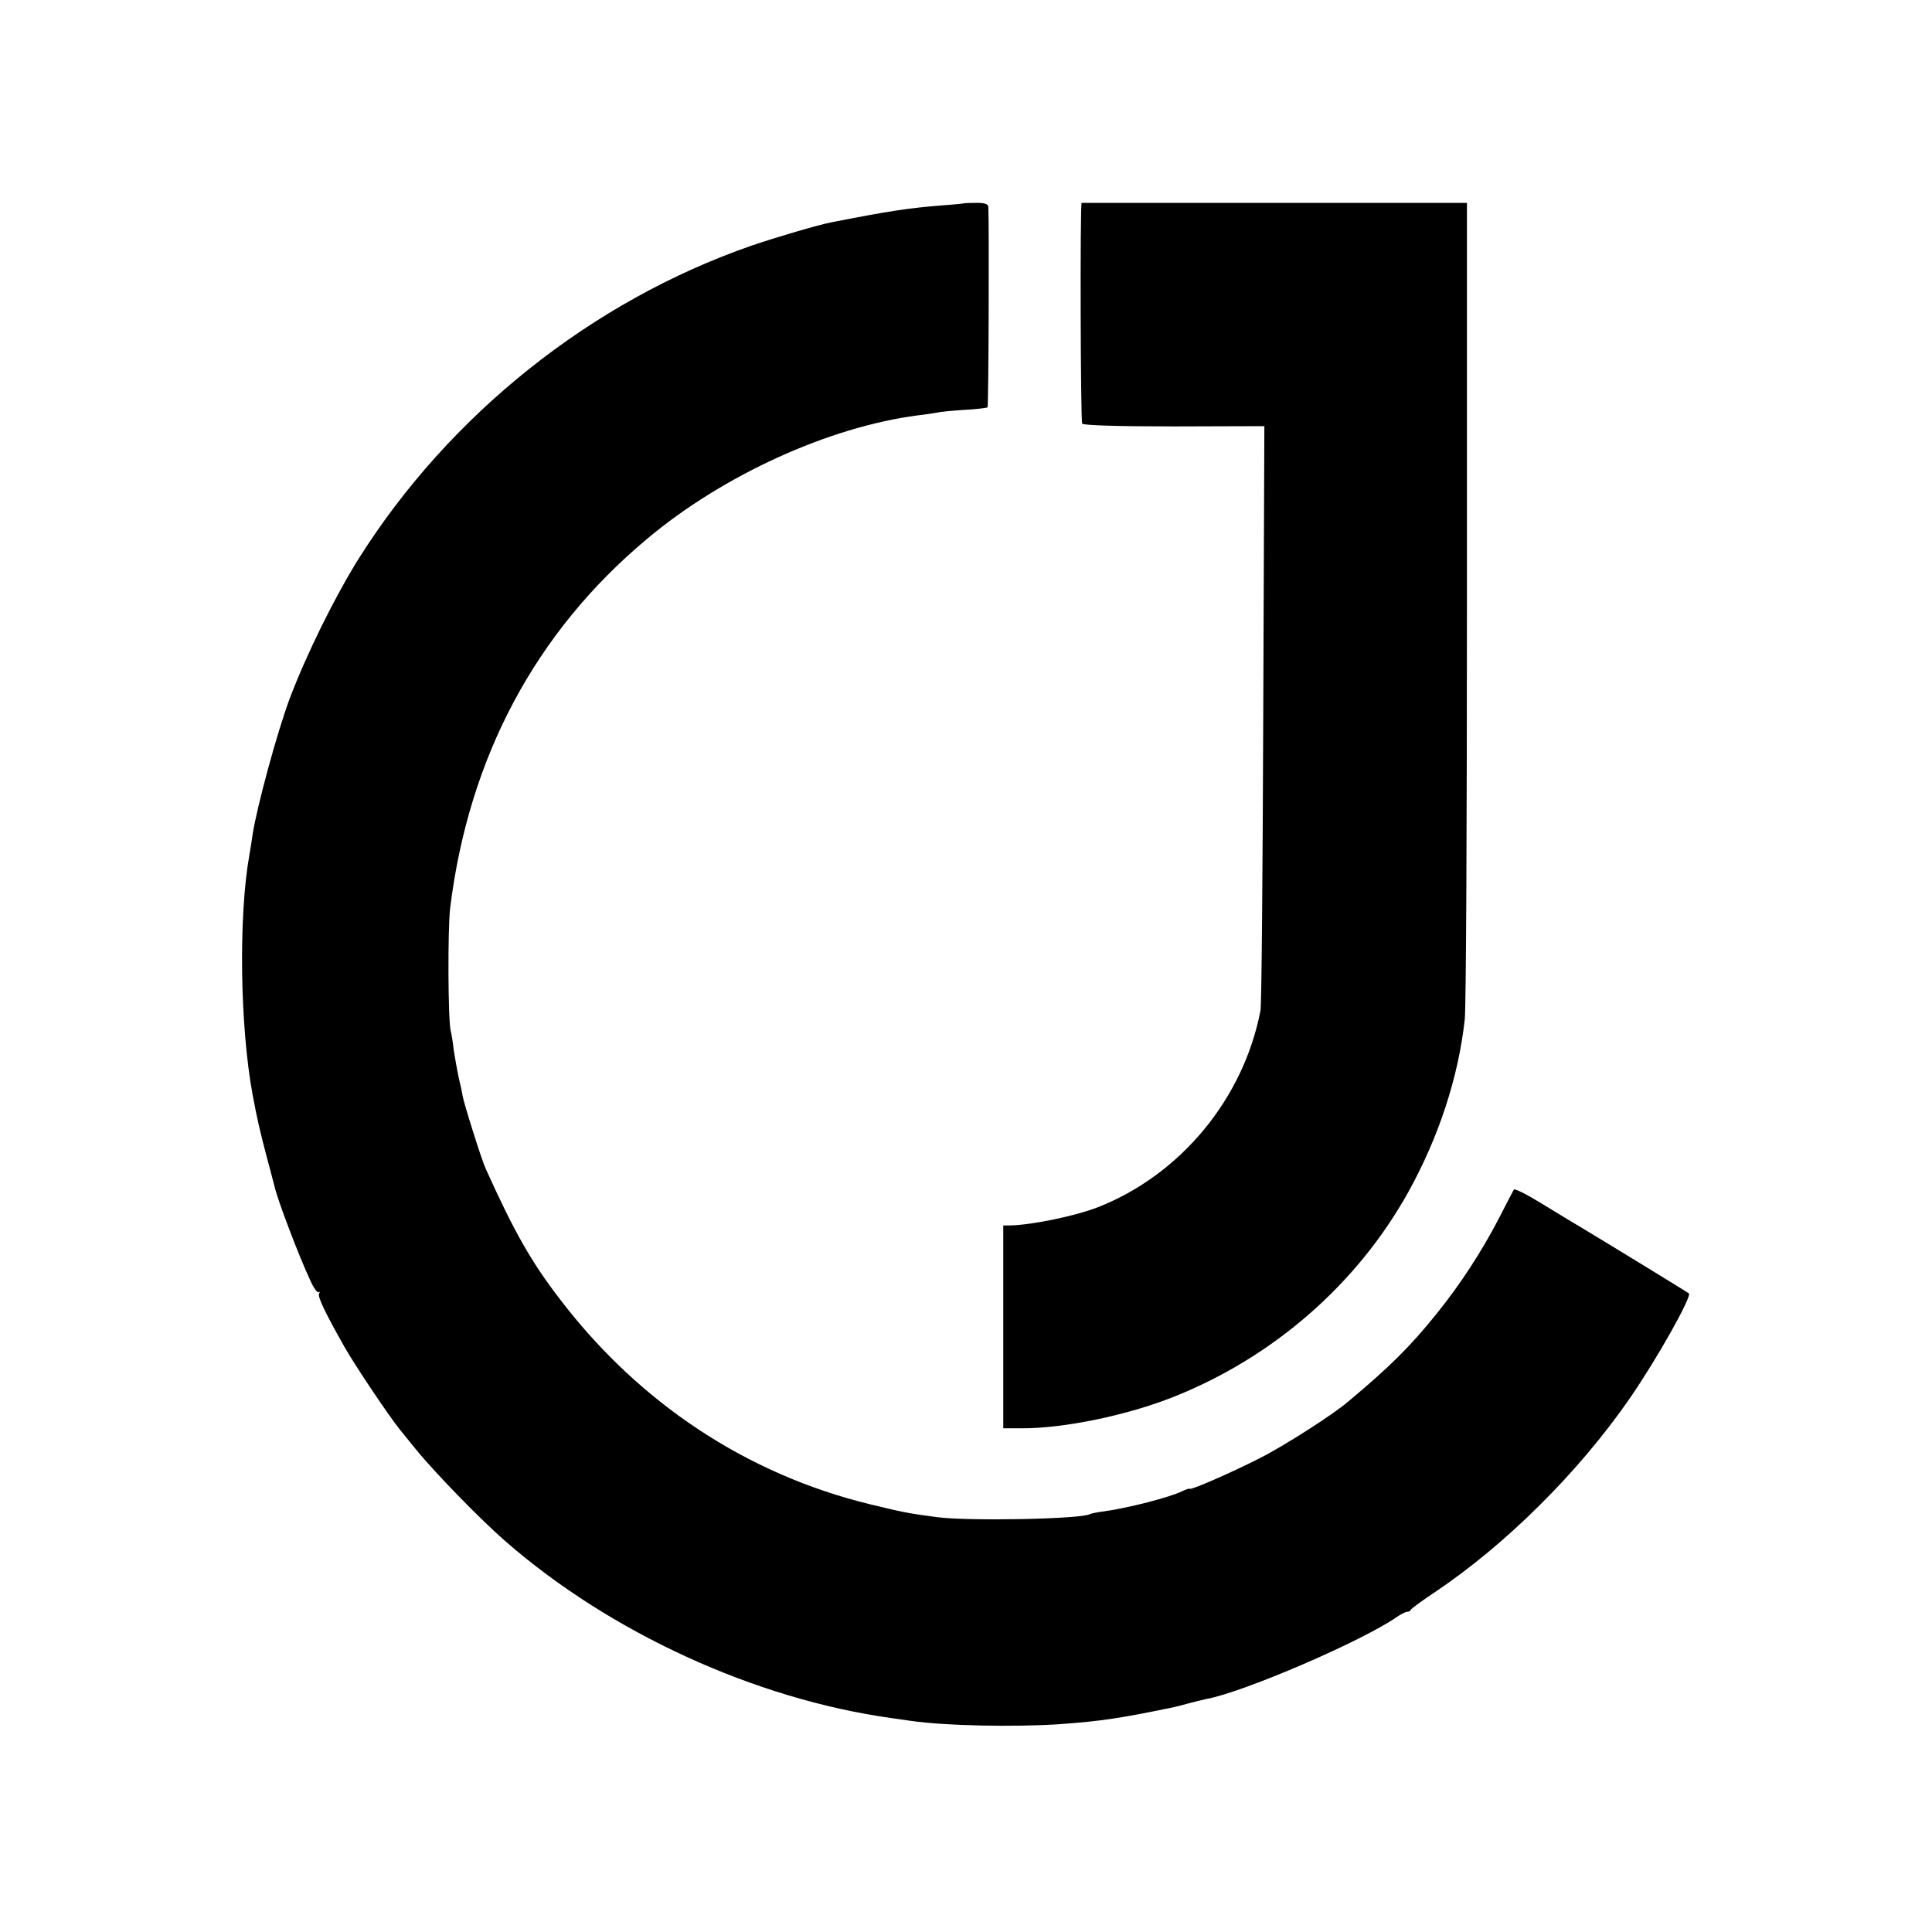
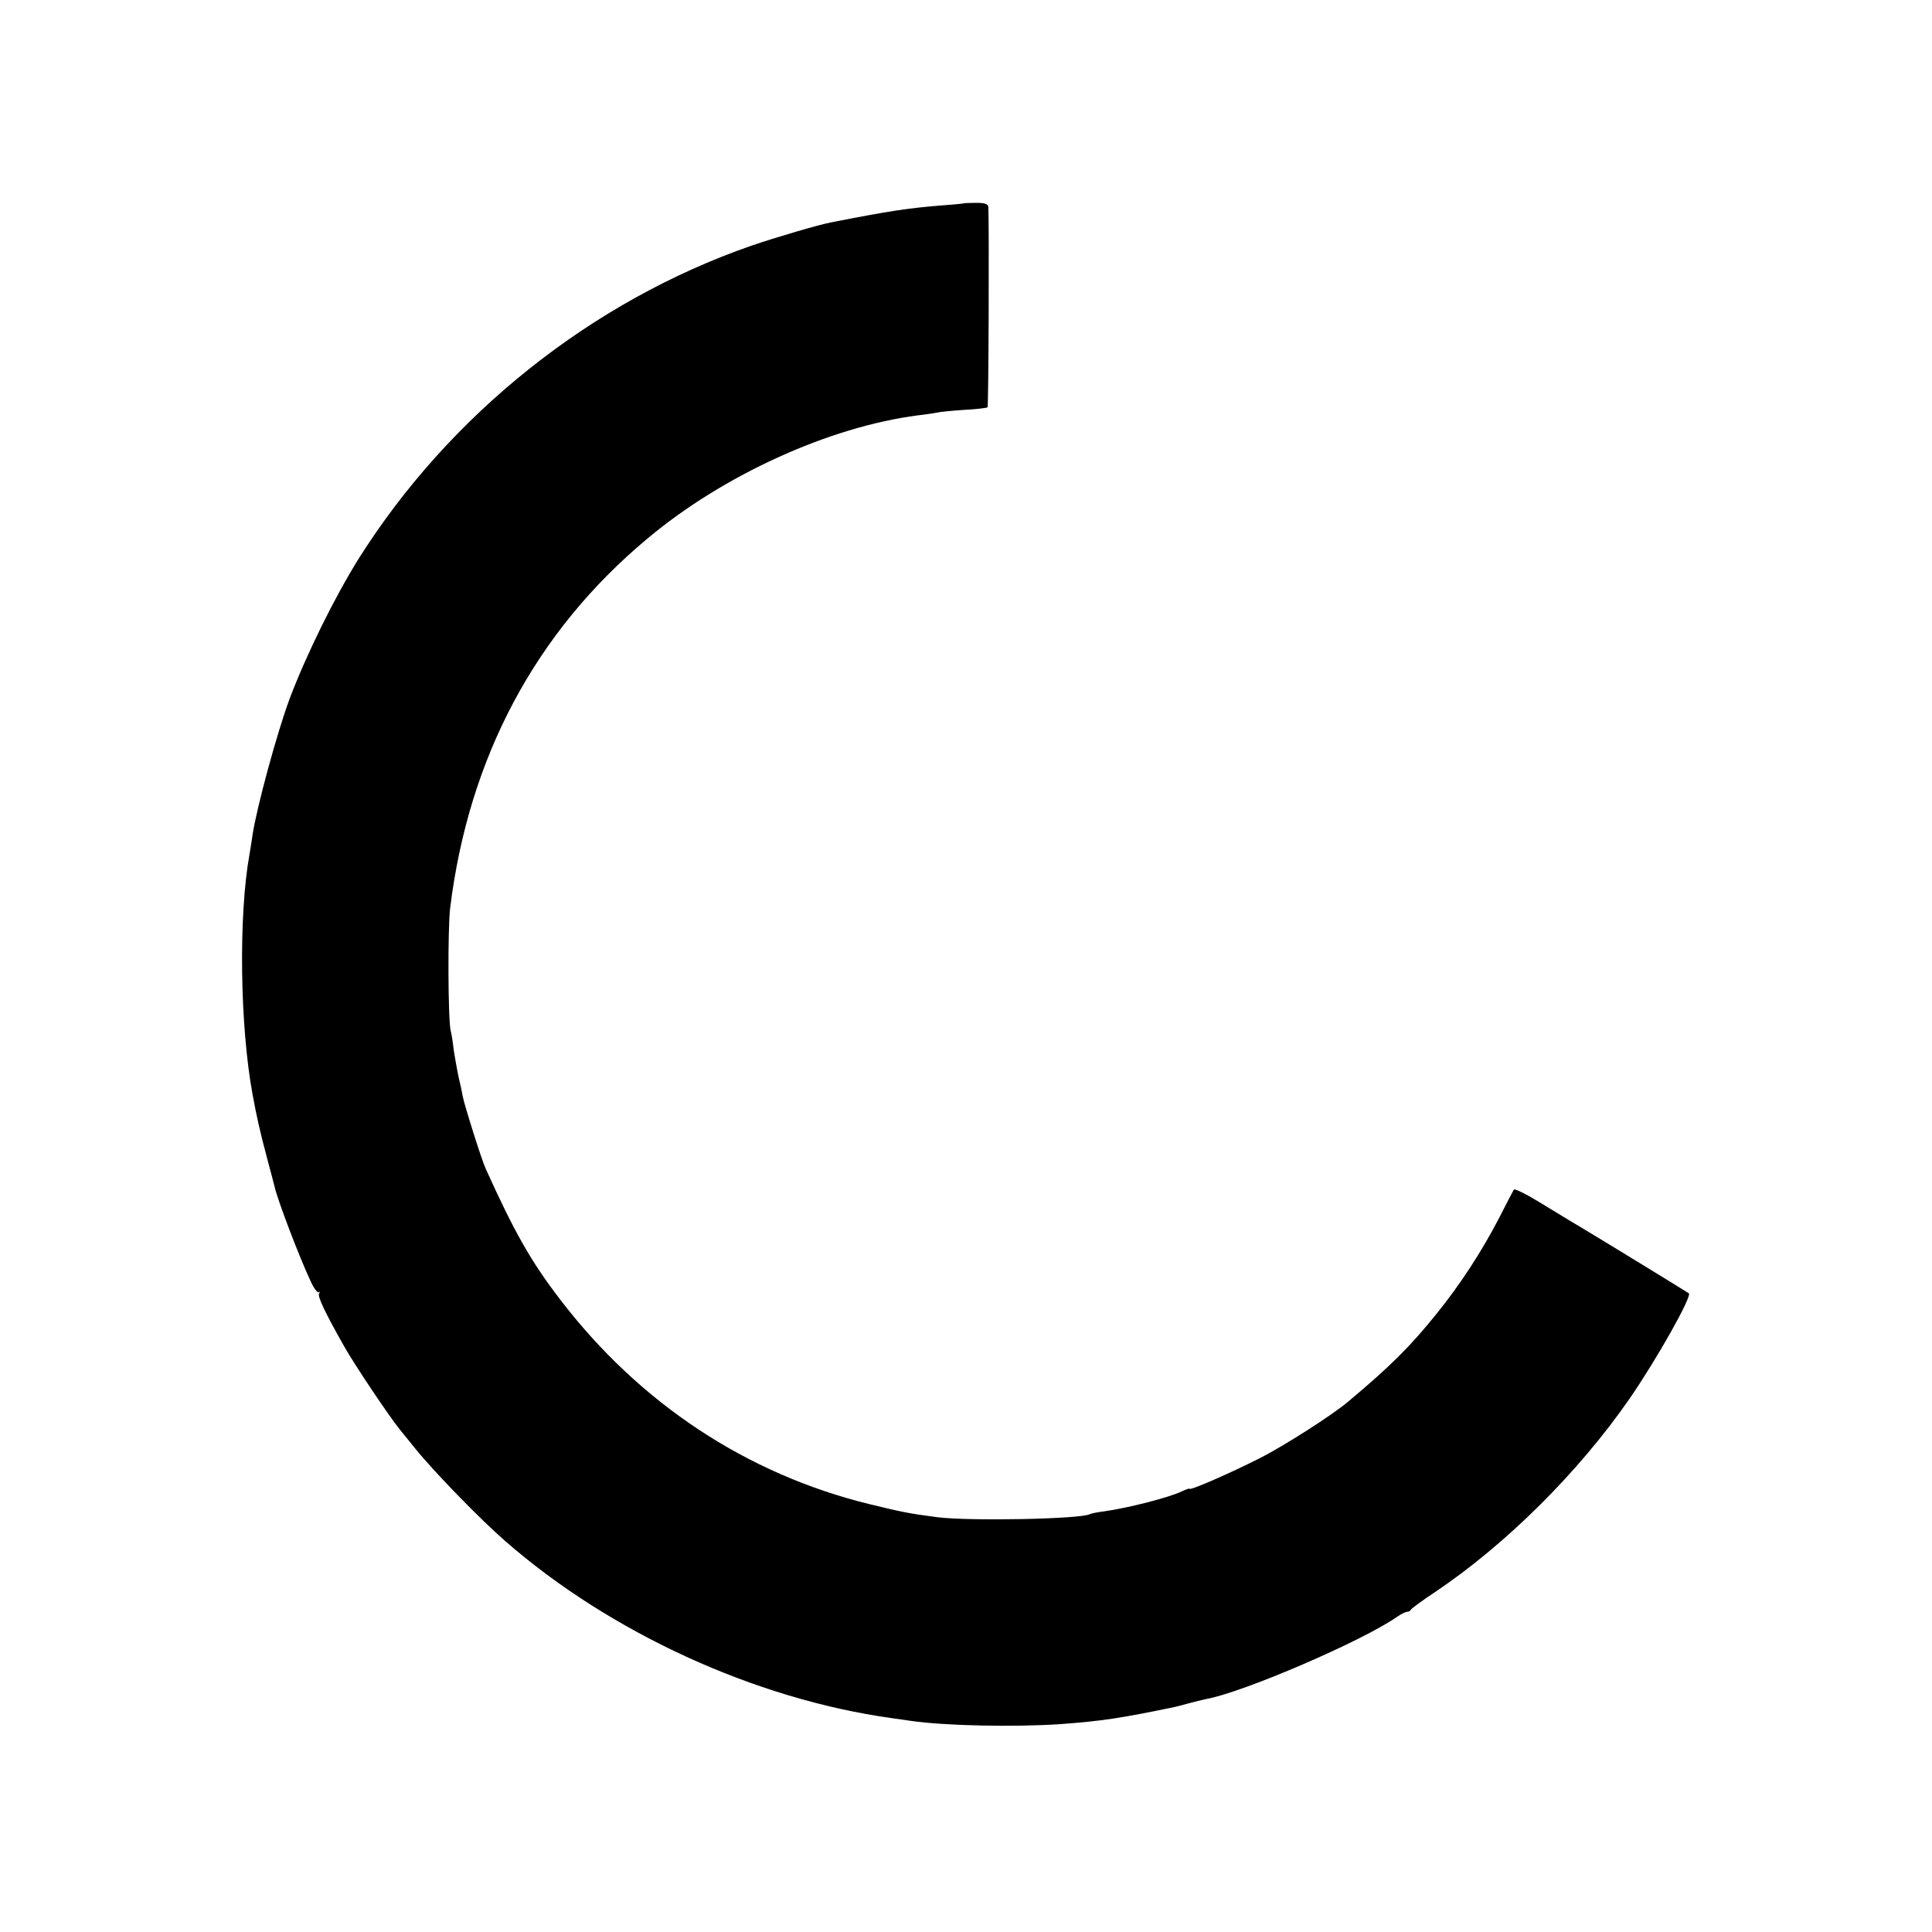
<svg xmlns="http://www.w3.org/2000/svg" version="1.0" width="700pt" height="700pt" viewBox="0 0 700 700" preserveAspectRatio="xMidYMid meet">
  <g transform="translate(0,700) scale(0.1,-0.1)" fill="#000000" stroke="none">
    <path d="M3497 6264 c-1 -1 -38 -5 -82 -8 -124 -10 -191 -20 -400 -61 -49 -9 -204 -55 -292 -85 -579 -201 -1094 -611 -1424 -1135 -86 -138 -188 -344 -249 -505 -46 -123 -120 -396 -135 -495 -3 -22 -8 -53 -11 -70 -40 -221 -35 -620 11 -870 15 -82 29 -143 51 -225 14 -52 27 -102 29 -110 10 -46 89 -254 130 -341 12 -27 26 -45 30 -41 5 4 5 2 1 -5 -6 -11 23 -71 92 -193 38 -67 160 -249 201 -300 20 -24 45 -56 56 -69 68 -84 233 -254 326 -335 379 -331 904 -572 1399 -641 19 -3 51 -7 70 -10 124 -18 373 -23 540 -12 151 11 223 22 415 62 6 1 28 7 50 13 22 6 51 13 65 16 134 24 566 210 692 298 14 10 31 18 36 18 6 0 12 3 14 8 2 4 41 33 88 64 256 172 519 433 704 700 100 145 227 371 215 382 -5 4 -294 181 -389 238 -36 21 -104 63 -152 92 -49 30 -90 50 -93 46 -3 -5 -27 -51 -53 -102 -63 -122 -142 -243 -227 -348 -95 -118 -167 -190 -320 -318 -56 -48 -233 -161 -320 -205 -102 -52 -255 -119 -255 -111 0 2 -12 -2 -27 -9 -44 -22 -196 -61 -283 -73 -25 -3 -48 -8 -51 -10 -31 -18 -439 -26 -554 -11 -106 14 -124 18 -244 47 -446 109 -834 366 -1121 741 -106 138 -166 244 -270 474 -14 29 -79 236 -84 265 -2 14 -9 45 -15 70 -5 25 -13 68 -17 95 -3 28 -8 59 -11 70 -10 40 -11 372 -2 445 67 545 309 1000 714 1338 274 230 658 405 980 447 28 3 59 8 70 10 11 3 55 7 99 10 43 2 81 7 84 9 4 4 6 655 3 726 -1 11 -13 15 -42 15 -22 0 -41 -1 -42 -1z" />
-     <path d="M3919 6265 c-6 0 -4 -792 2 -800 5 -6 127 -10 333 -10 l327 1 -4 -1041 c-2 -572 -6 -1056 -10 -1076 -61 -319 -289 -595 -589 -713 -83 -32 -237 -64 -318 -66 l-25 0 0 -368 0 -367 65 0 c153 -1 385 47 555 115 360 144 662 408 847 740 110 198 182 416 205 626 5 38 8 719 8 1514 l0 1445 -697 0 c-384 0 -699 0 -699 0z" />
  </g>
</svg>